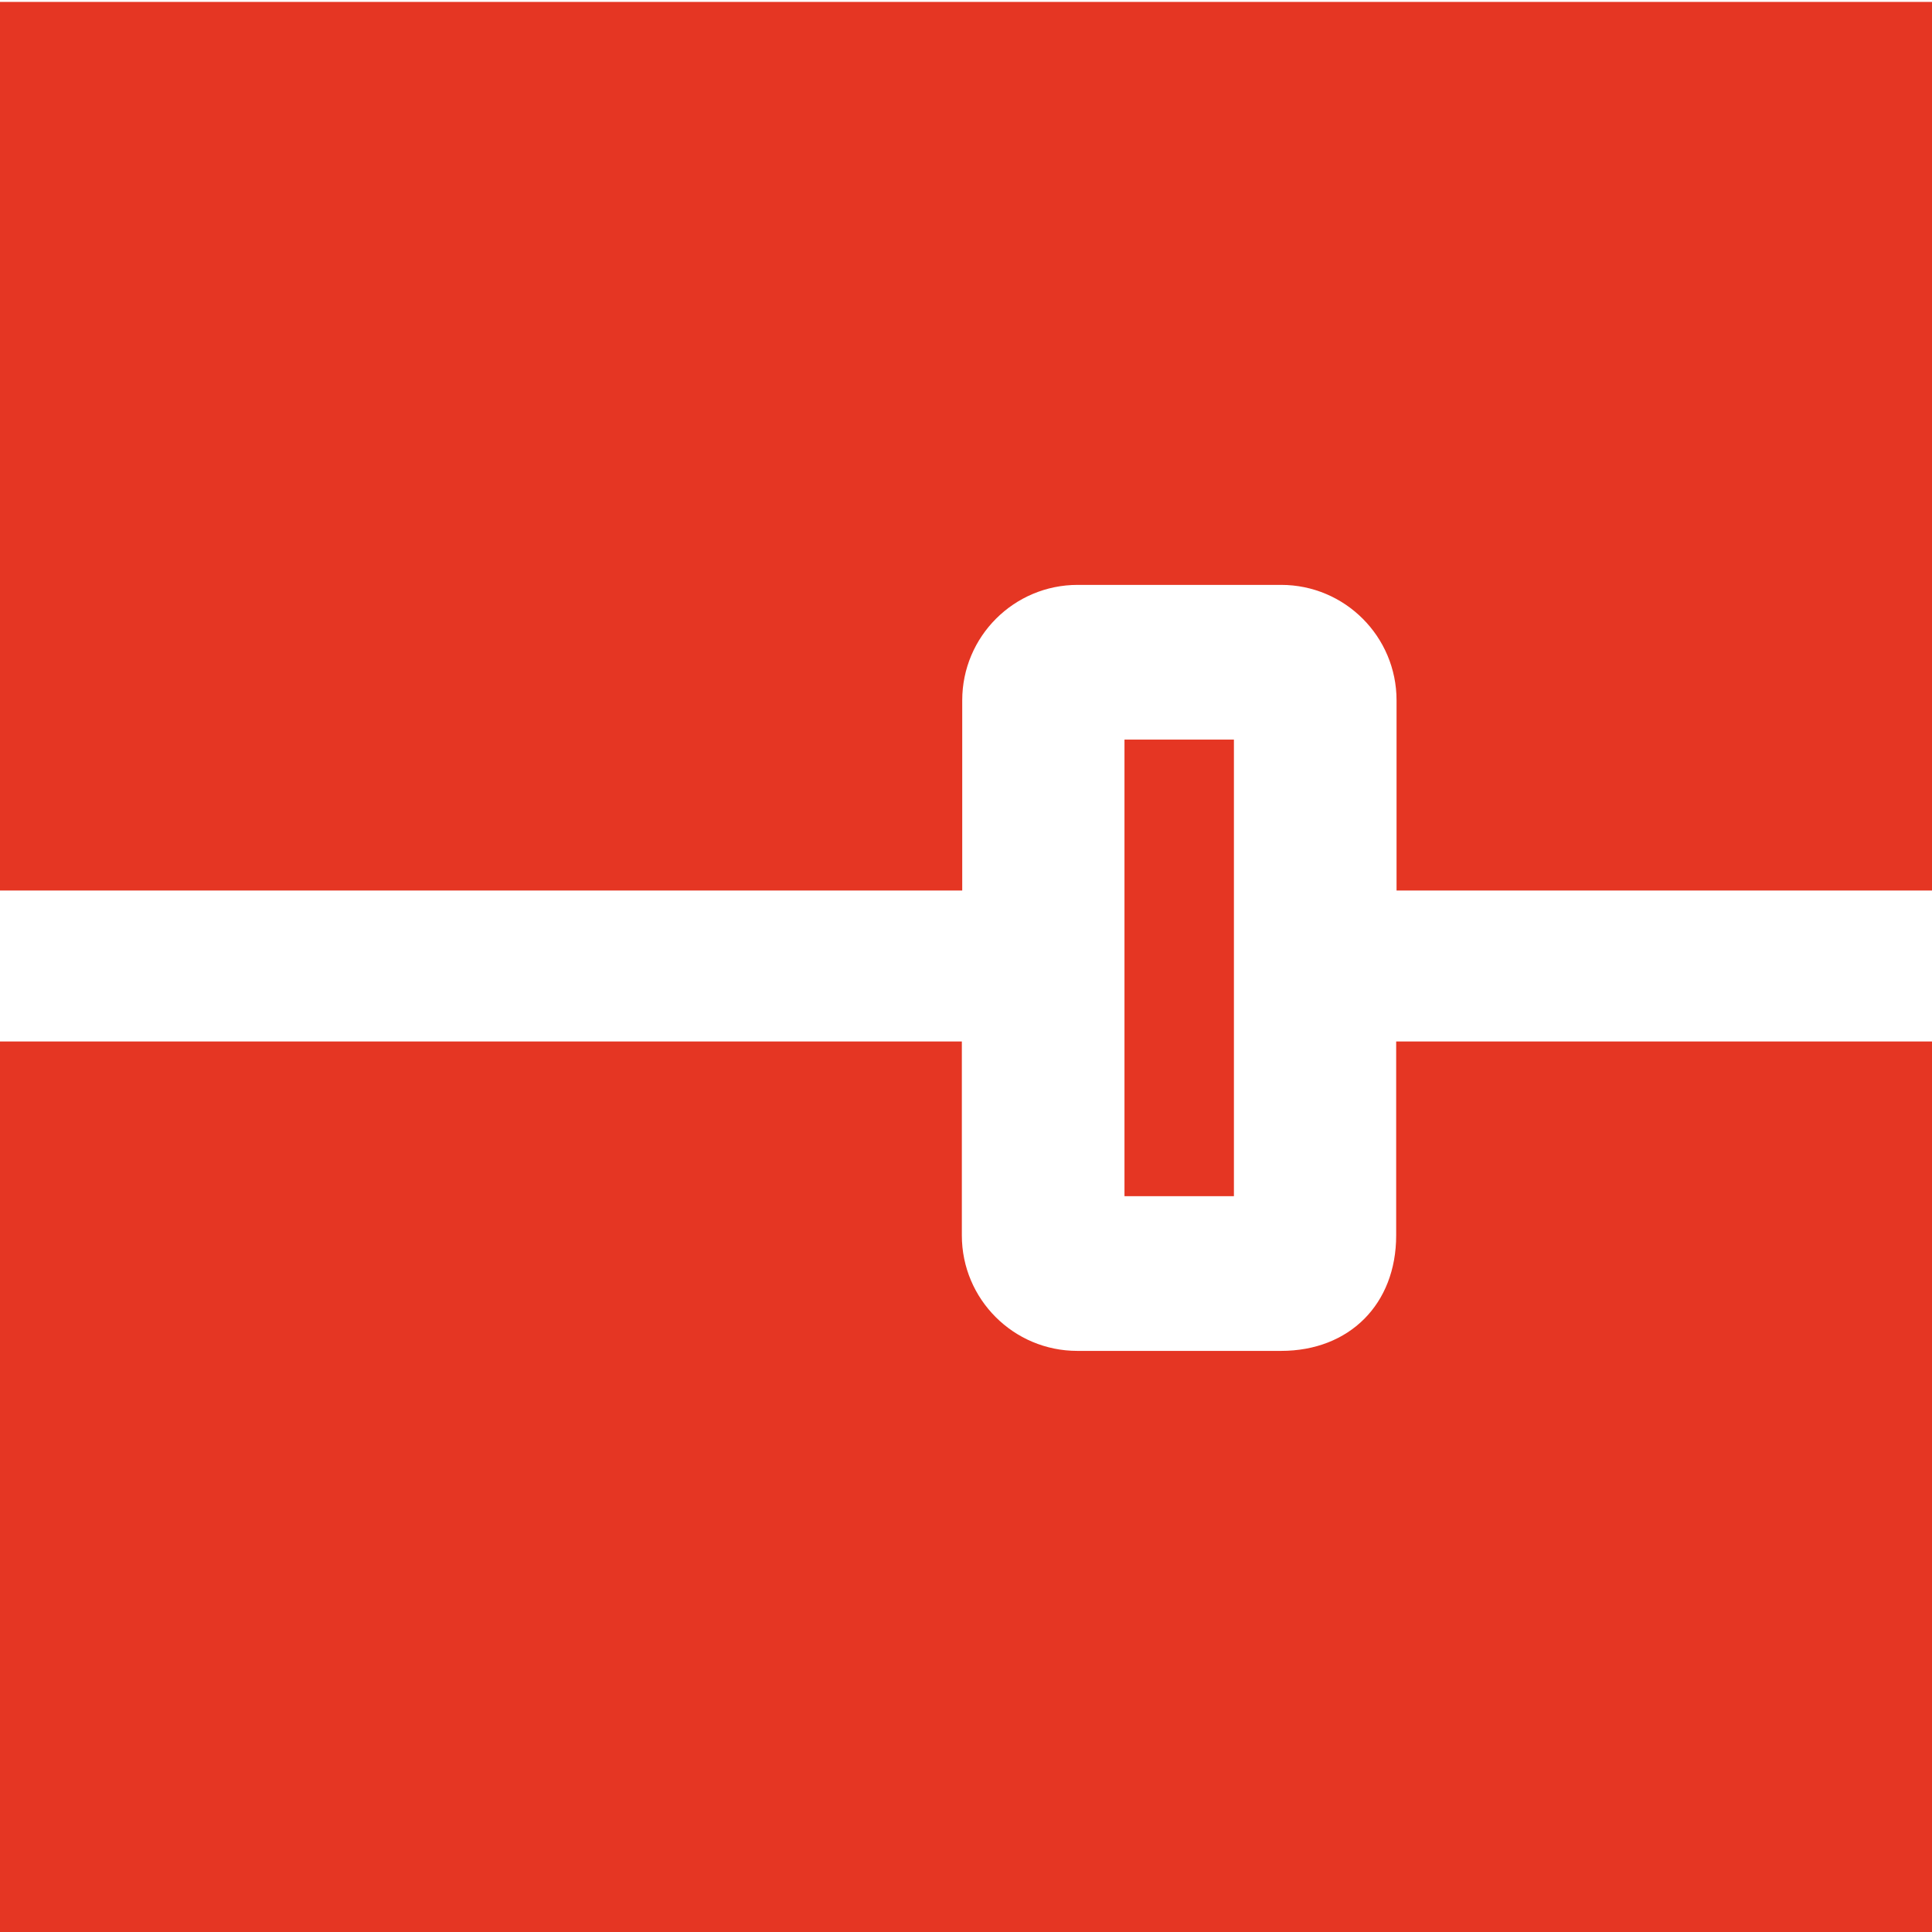
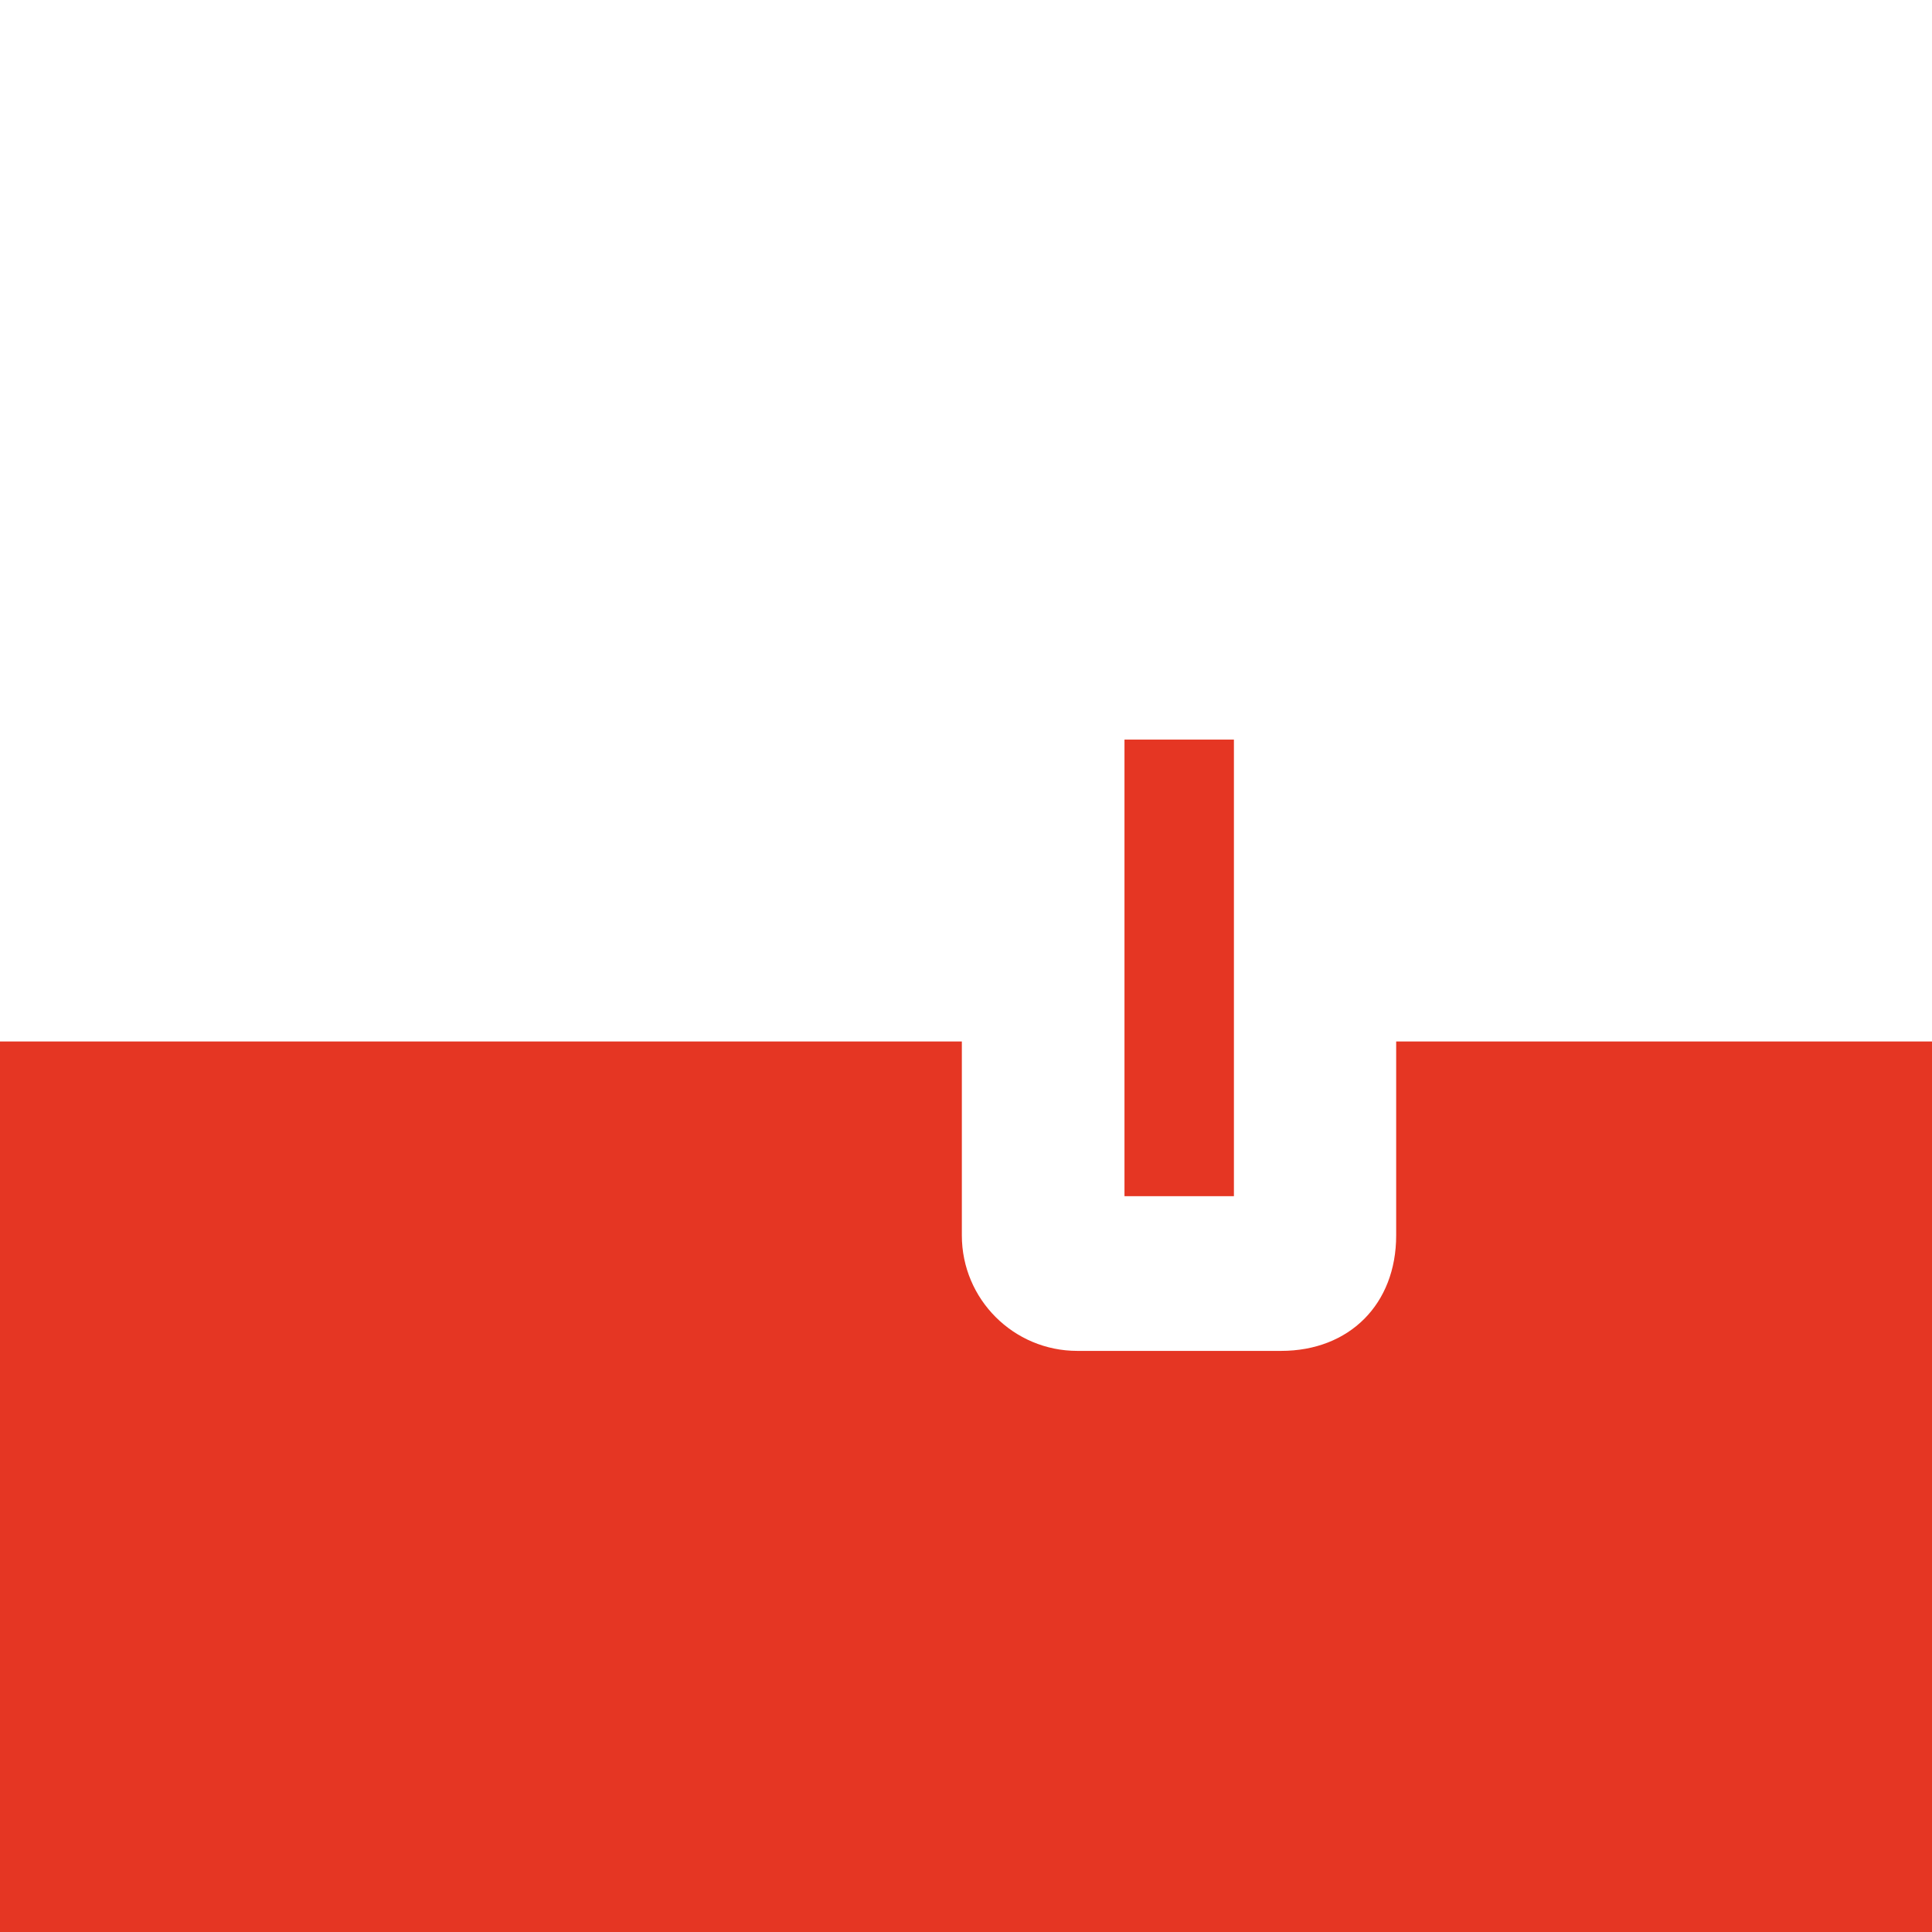
<svg xmlns="http://www.w3.org/2000/svg" version="1.1" id="레이어_1" x="0px" y="0px" viewBox="0 0 512 512" style="enable-background:new 0 0 512 512;" xml:space="preserve">
  <style type="text/css">
	.st0{fill:#E53623;}
</style>
  <g>
-     <path class="st0" d="M0,0.5V236h255v-50.4c0-16.9,13.7-30.6,30.6-30.6h53.9c16.9,0,30.6,13.7,30.6,30.6V236h142V0.5H0z" />
    <path class="st0" d="M370,327.4c0,18.2-12.4,30.6-30.5,30.6h-54c-16.9,0-30.6-13.7-30.6-30.6V276H0v236.5h512V276H370V327.4z" />
  </g>
  <rect x="298" y="196" class="st0" width="29" height="121" />
</svg>